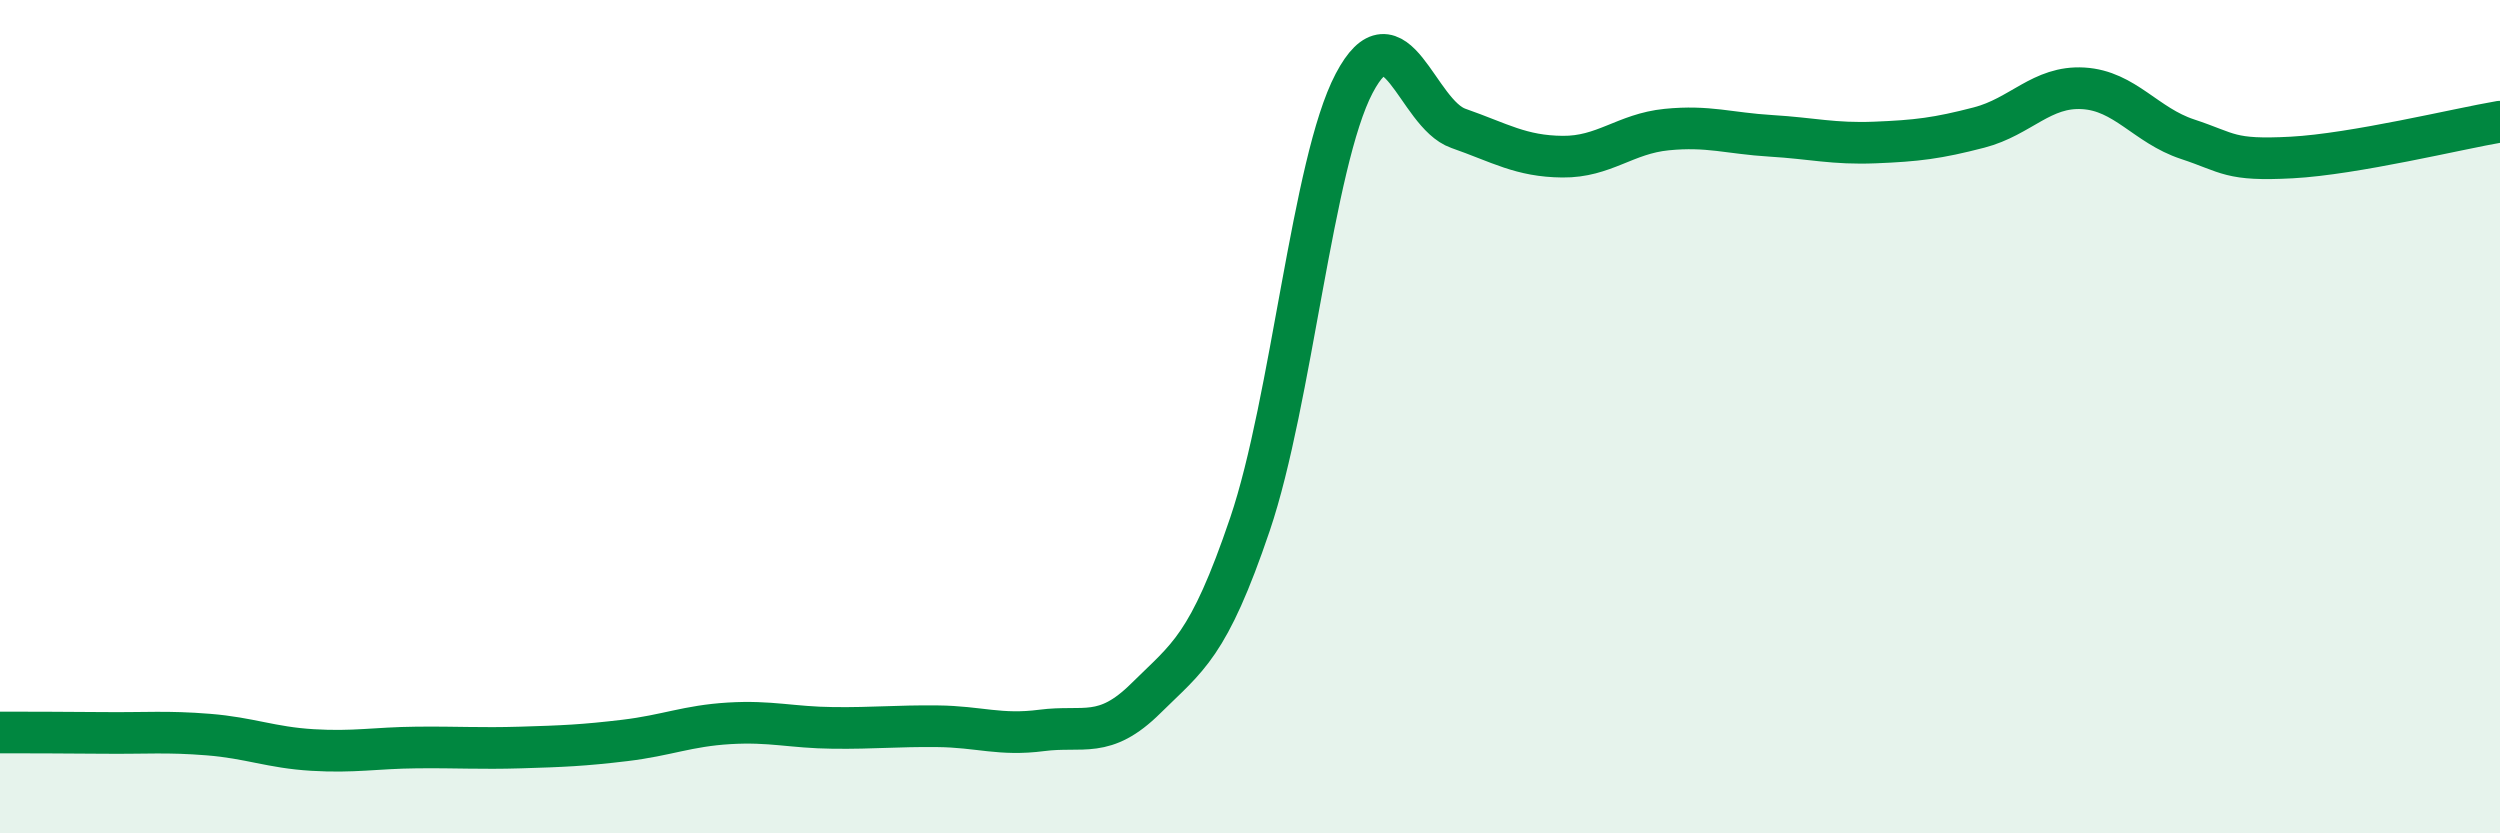
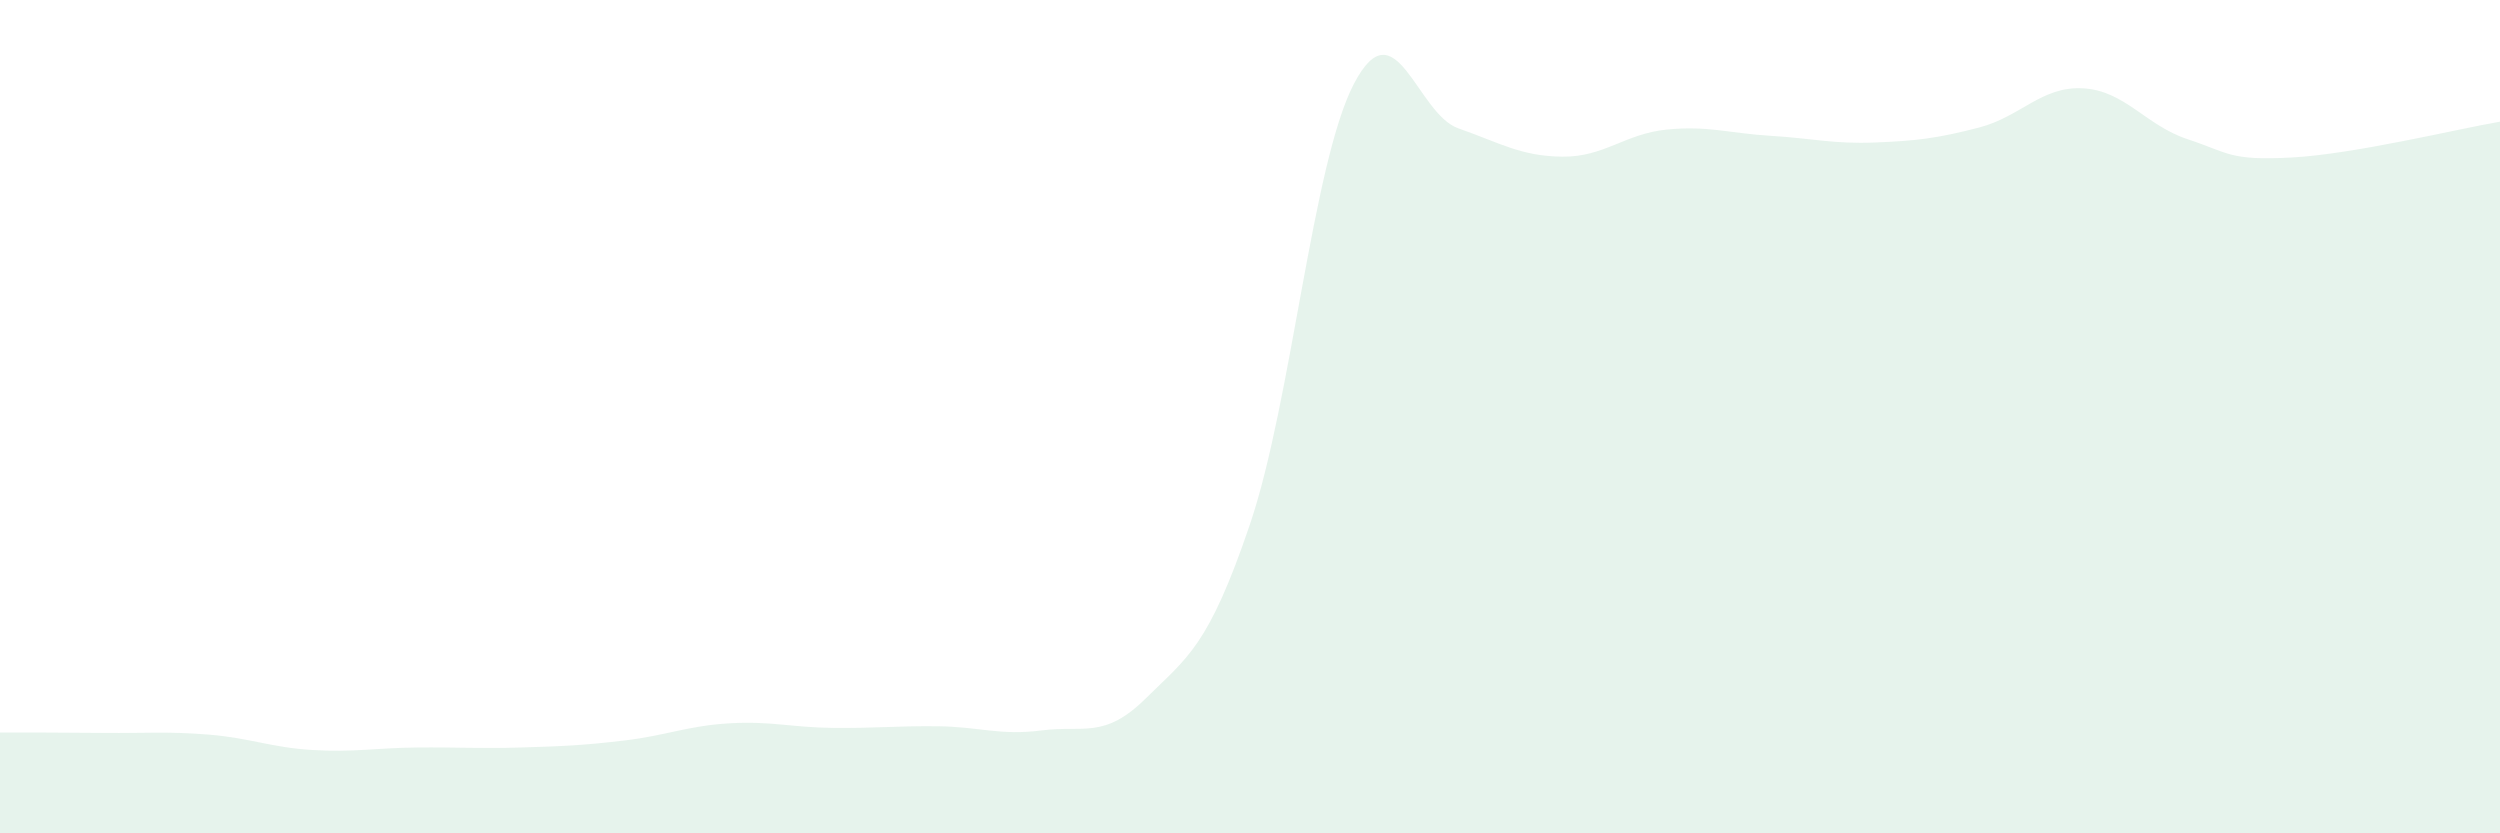
<svg xmlns="http://www.w3.org/2000/svg" width="60" height="20" viewBox="0 0 60 20">
  <path d="M 0,17.58 C 0.5,17.58 1.5,17.58 2.5,17.59 C 3.5,17.6 4,17.55 5,17.63 C 6,17.71 6.5,17.94 7.5,18 C 8.5,18.06 9,17.95 10,17.94 C 11,17.93 11.5,17.97 12.5,17.94 C 13.5,17.91 14,17.89 15,17.77 C 16,17.65 16.5,17.42 17.5,17.36 C 18.5,17.3 19,17.46 20,17.47 C 21,17.48 21.5,17.42 22.5,17.43 C 23.5,17.44 24,17.66 25,17.53 C 26,17.4 26.5,17.75 27.5,16.76 C 28.5,15.77 29,15.53 30,12.58 C 31,9.63 31.5,3.9 32.5,2 C 33.5,0.1 34,2.73 35,3.08 C 36,3.43 36.5,3.75 37.5,3.76 C 38.5,3.77 39,3.21 40,3.11 C 41,3.01 41.5,3.2 42.5,3.26 C 43.5,3.32 44,3.46 45,3.42 C 46,3.38 46.5,3.32 47.5,3.06 C 48.5,2.8 49,2.06 50,2.12 C 51,2.18 51.5,3.01 52.5,3.34 C 53.5,3.67 53.5,3.86 55,3.78 C 56.5,3.7 59,3.09 60,2.92L60 20L0 20Z" fill="#008740" opacity="0.1" stroke-linecap="round" stroke-linejoin="round" />
-   <path d="M 0,17.58 C 0.5,17.58 1.5,17.58 2.5,17.59 C 3.5,17.6 4,17.55 5,17.63 C 6,17.71 6.5,17.94 7.5,18 C 8.5,18.06 9,17.95 10,17.94 C 11,17.93 11.5,17.97 12.5,17.94 C 13.5,17.91 14,17.89 15,17.77 C 16,17.65 16.5,17.42 17.5,17.36 C 18.5,17.3 19,17.46 20,17.47 C 21,17.48 21.5,17.42 22.5,17.43 C 23.5,17.44 24,17.66 25,17.53 C 26,17.4 26.5,17.75 27.5,16.76 C 28.5,15.77 29,15.53 30,12.58 C 31,9.63 31.5,3.9 32.5,2 C 33.5,0.1 34,2.73 35,3.08 C 36,3.43 36.5,3.75 37.5,3.76 C 38.5,3.77 39,3.21 40,3.11 C 41,3.01 41.5,3.2 42.5,3.26 C 43.5,3.32 44,3.46 45,3.42 C 46,3.38 46.5,3.32 47.5,3.06 C 48.5,2.8 49,2.06 50,2.12 C 51,2.18 51.5,3.01 52.5,3.34 C 53.5,3.67 53.5,3.86 55,3.78 C 56.5,3.7 59,3.09 60,2.92" stroke="#008740" stroke-width="1" fill="none" stroke-linecap="round" stroke-linejoin="round" />
</svg>